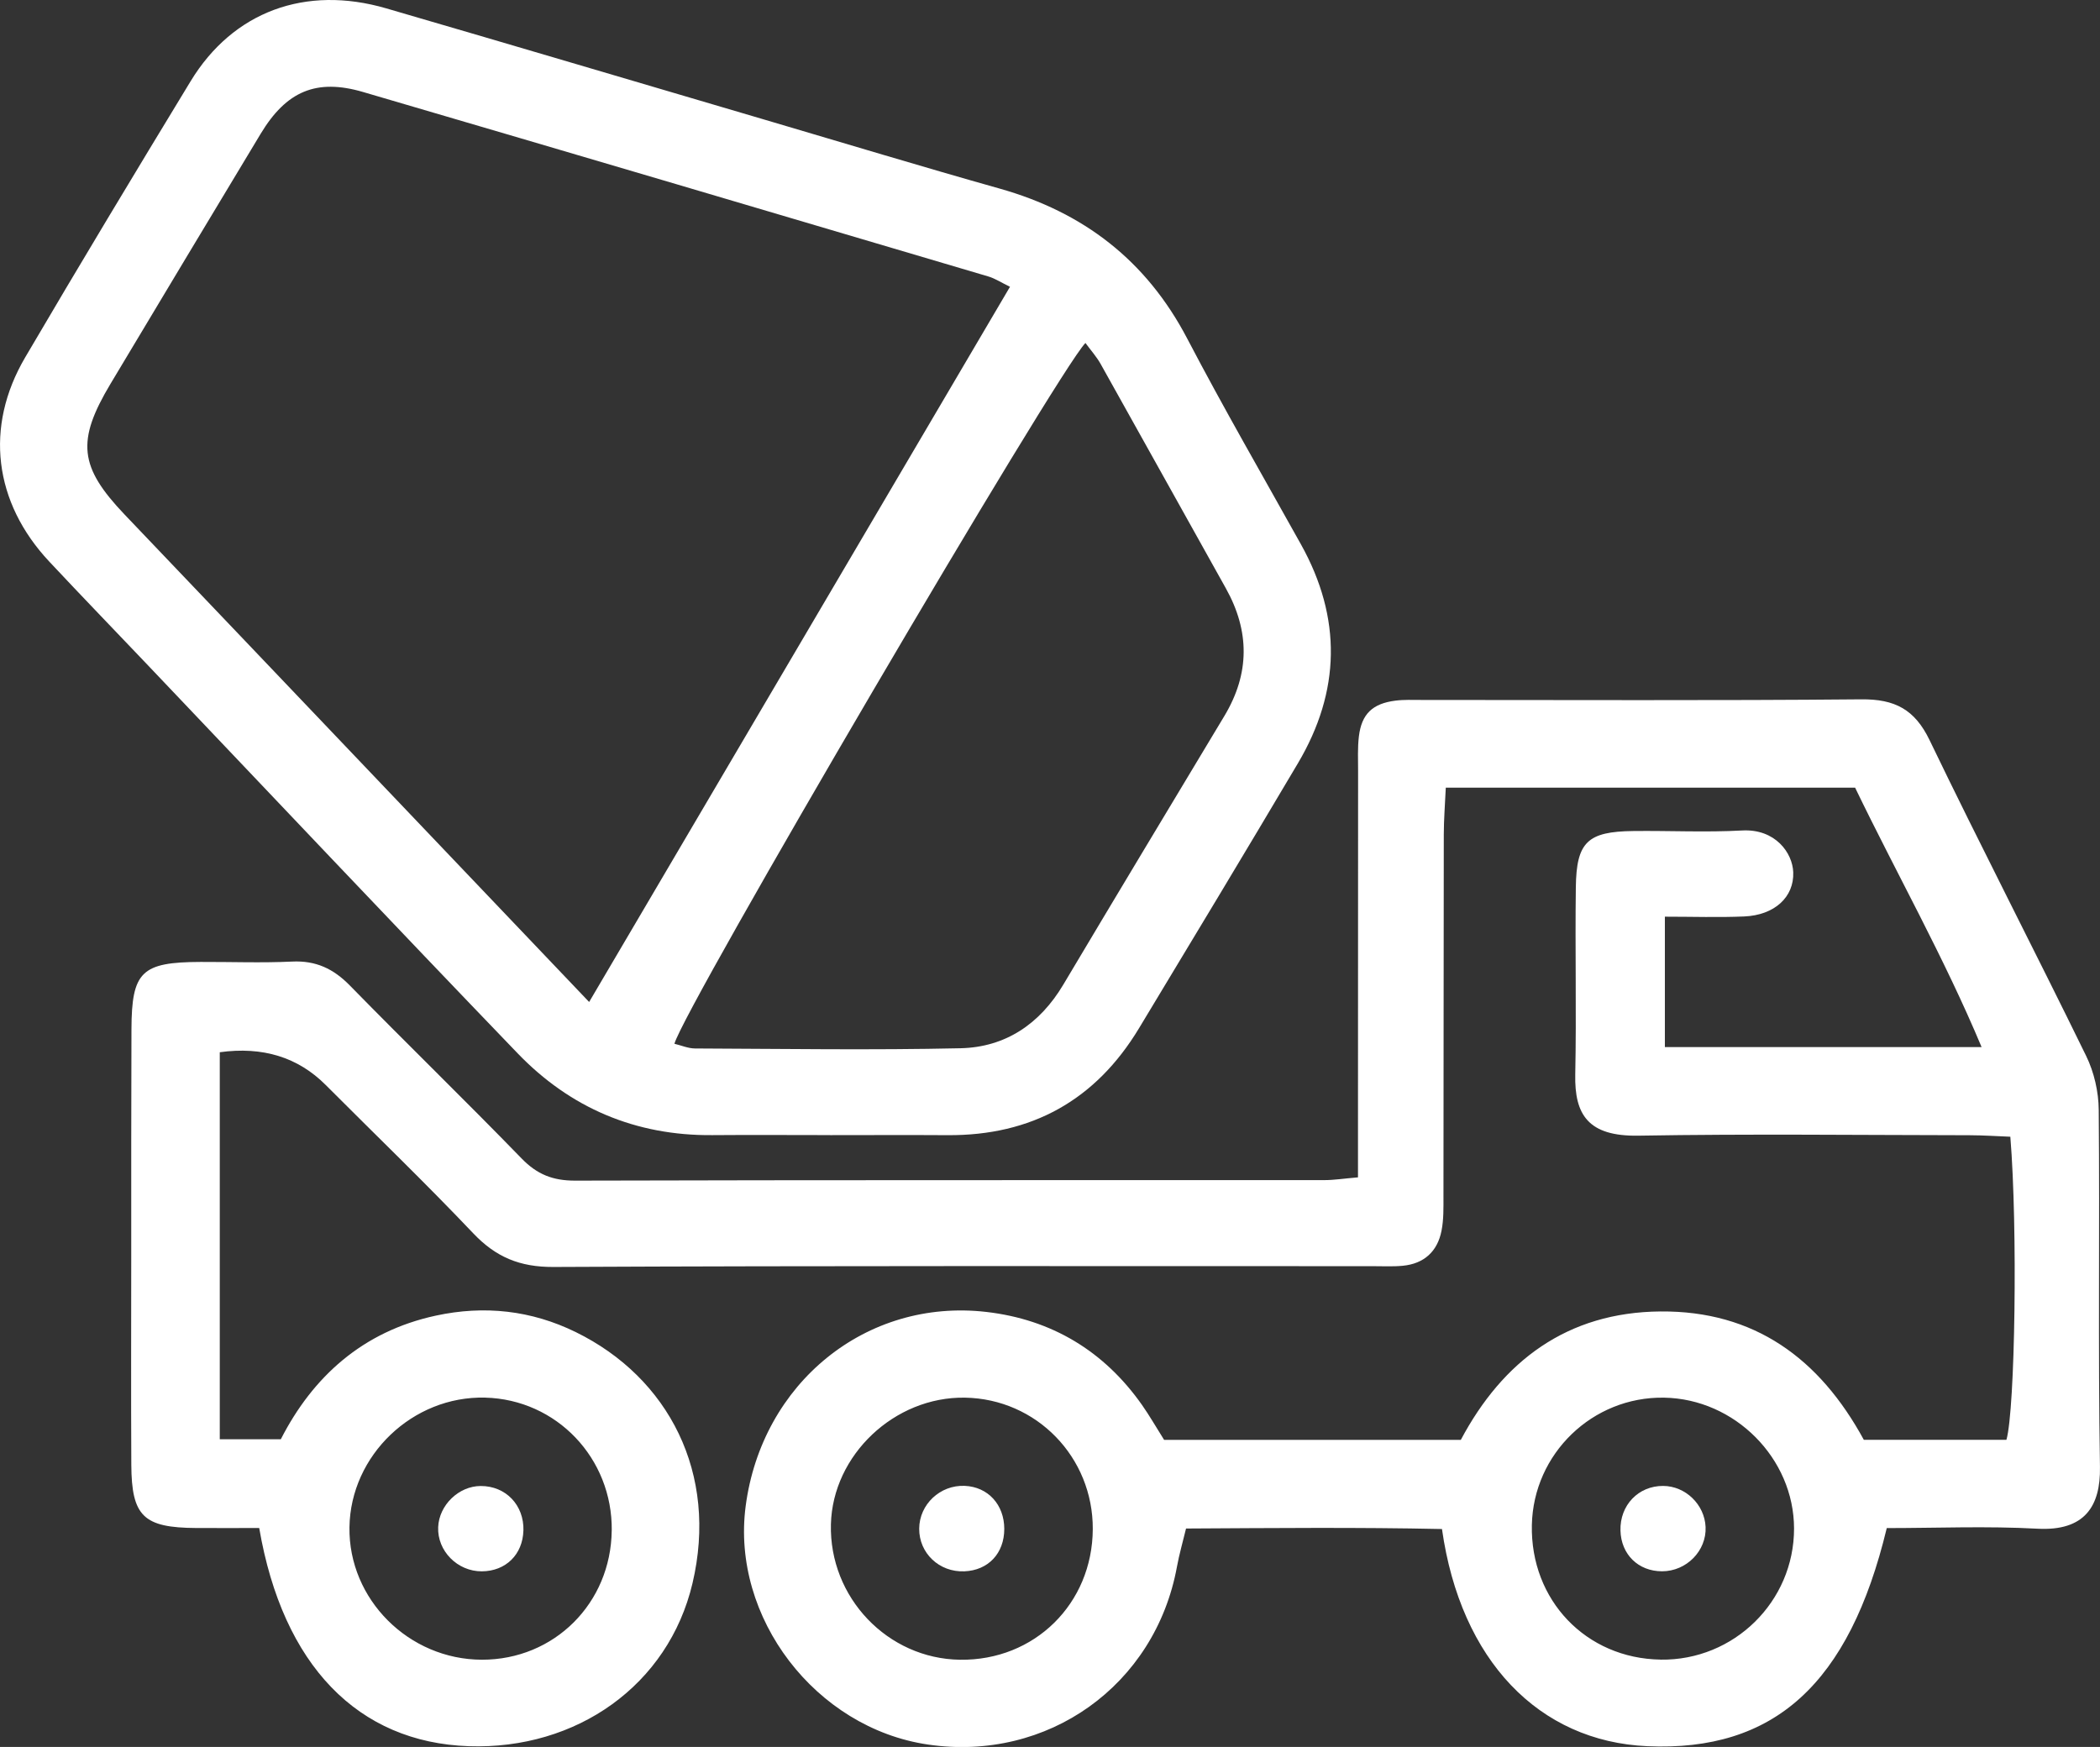
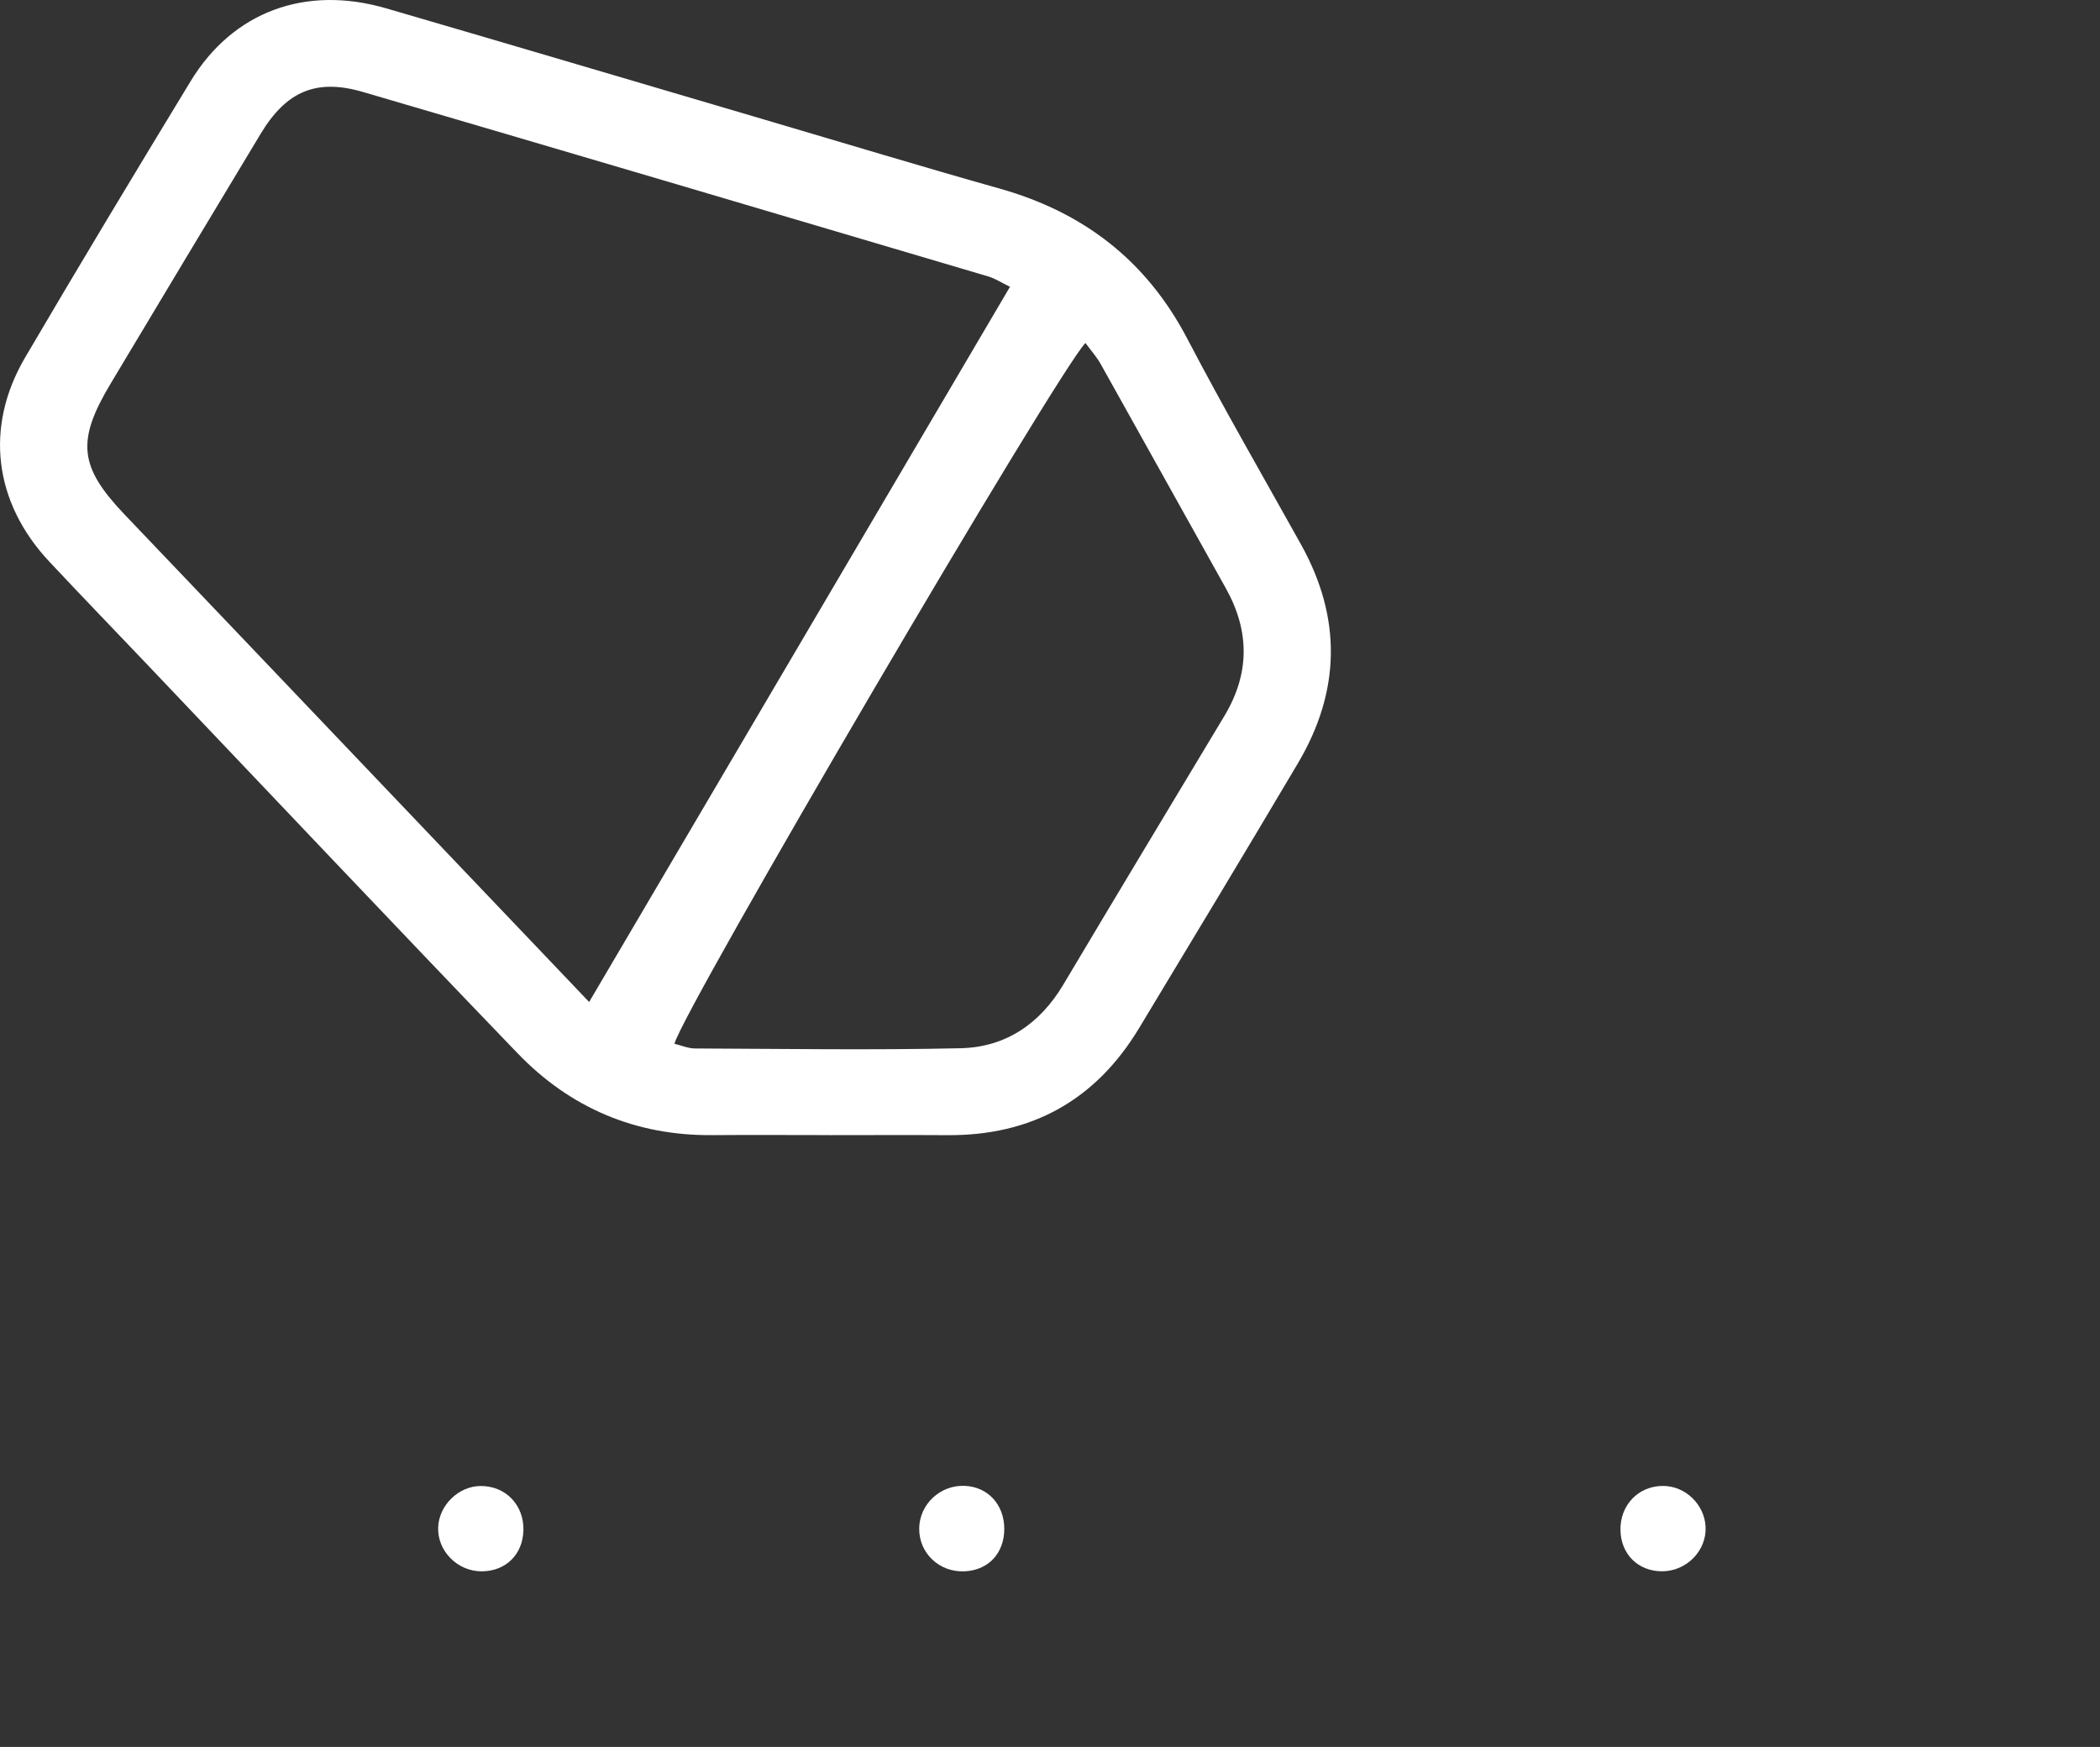
<svg xmlns="http://www.w3.org/2000/svg" id="Layer_2" data-name="Layer 2" viewBox="0 0 577.32 480.32">
  <rect x="0" y="0" width="577.32" height="480.32" fill="#333333" stroke="none" />
  <defs>
    <style>
      .cls-1 {
        fill: #fff;
        stroke-width: 0px;
      }
    </style>
  </defs>
  <g id="Layer_1-2" data-name="Layer 1">
-     <path class="cls-1" d="M60.42,289.29v106.43h16.78c8.76-17.14,22.45-29.63,42.6-33.99,13.38-2.9,26.29-1.45,38.46,4.51,25.58,12.53,39.25,38.91,32.11,69.1-6.62,27.99-31.85,45.78-61.52,44.77-30.38-1.04-51.1-22.17-57.59-59.99-5.59,0-11.46.03-17.33,0-14.47-.09-17.75-3.2-17.83-17.38-.1-19.16-.03-38.32-.02-57.48,0-20.76-.02-41.51.06-62.27.06-15.89,2.76-18.46,19.03-18.51,8.38-.03,16.78.3,25.14-.1,6.52-.31,11.35,1.96,15.87,6.58,15.63,15.98,31.67,31.54,47.24,47.58,4.24,4.37,8.58,6.08,14.66,6.07,68.66-.19,137.32-.11,205.98-.14,2.68,0,5.36-.43,9.27-.76,0-5.27,0-9.97,0-14.68,0-32.33,0-64.67.03-97,0-3.19-.16-6.42.22-9.57.74-6.15,3.74-9.02,10.04-9.82,2.36-.3,4.78-.19,7.17-.19,40.32-.01,80.64.2,120.95-.17,9.13-.08,14.64,2.73,18.73,11.22,14.02,29.11,28.88,57.81,43.05,86.84,2.18,4.46,3.41,9.83,3.45,14.8.3,32.73-.2,65.47.34,98.2.18,10.75-4.16,17.69-17.21,16.97-13.85-.76-27.78-.17-41.4-.17-10.34,42.94-31.01,61.52-65.84,59.97-29.79-1.32-51.31-23.54-56.44-59.71-23.05-.5-46.37-.27-70.36-.14-.91,3.77-1.88,7.11-2.5,10.51-5.98,32.61-35.54,53.73-68.49,48.88-30.87-4.54-54.09-34.92-50.08-65.52,4.44-33.84,33.11-57.22,66.15-53.42,17.94,2.07,32.37,10.72,42.83,25.6,2.05,2.92,3.82,6.03,6.06,9.58h81.57c11.53-21.69,29.24-35.1,54.89-35.31,25.73-.21,43.68,12.83,55.9,35.29h39.21c2.39-8.49,3.12-58.36,1.07-83.33-3.6-.14-7.4-.4-11.2-.41-30.34-.04-60.68-.4-91.01.12-13.92.24-17.62-5.83-17.4-16.8.35-17.16-.07-34.33.16-51.49.16-12.47,3.23-15.32,15.79-15.47,9.98-.12,19.98.4,29.93-.15,9.1-.5,13.87,6.14,14.05,11.53.23,6.76-5.11,11.75-13.48,12.11-7.06.3-14.15.06-21.81.06v35.85h87.07c-10.42-24.86-23.27-47.51-34.77-71.32h-112.53c-.2,4.46-.54,8.67-.55,12.88-.06,33.13-.04,66.26-.09,99.4,0,3.18.08,6.43-.53,9.52-1.11,5.71-4.8,9.09-10.66,9.65-2.77.27-5.58.1-8.38.11-75.04,0-150.09-.14-225.13.22-9.24.04-15.82-2.71-22.05-9.28-13.18-13.89-27-27.18-40.53-40.75q-11.42-11.46-29.14-9.01ZM456.53,456.31c20.16.29,36.7-15.97,36.68-36.06-.02-19.28-16.29-35.65-35.74-35.97-19.64-.32-35.92,15.37-36.34,35.01-.44,20.67,14.91,36.72,35.4,37.01ZM168.18,420.8c.21-19.88-15.17-36.02-34.8-36.53-19.91-.51-37.03,15.85-37.31,35.66-.28,19.79,16.3,36.37,36.42,36.4,19.86.03,35.47-15.51,35.68-35.53ZM300.42,420.43c.1-19.8-15.49-35.83-35.15-36.15-19.35-.31-36.36,15.76-36.84,34.81-.51,20.11,15.57,36.98,35.5,37.25,20.47.28,36.39-15.39,36.49-35.92Z" />
    <path class="cls-1" d="M228.17,312.09c-10.77,0-21.55-.08-32.32.01-21.11.19-39.09-7.47-53.56-22.51-34.03-35.36-67.72-71.04-101.55-106.6-9.07-9.54-18.23-19-27.22-28.61-15.2-16.24-17.83-36.98-6.61-56.1,14.94-25.46,30.17-50.74,45.5-75.96C64.03,3.2,83.97-4.18,106.19,2.3c34.82,10.14,69.59,20.47,104.38,30.71,21.4,6.3,42.74,12.78,64.21,18.83,23.11,6.51,40.38,19.79,51.62,41.28,9.98,19.08,20.77,37.74,31.25,56.55,11.28,20.24,10.91,40.38-.84,60.2-14.43,24.37-29.06,48.61-43.69,72.86-11.93,19.77-29.51,29.53-52.62,29.38-10.77-.07-21.55-.01-32.32-.01ZM161.97,275.48c39.08-66.42,77.27-131.33,115.69-196.63-2.43-1.17-4.11-2.3-5.96-2.84-57.28-16.96-114.57-33.92-171.9-50.72-12.84-3.76-21.08-.22-28.14,11.49-13.8,22.88-27.54,45.8-41.27,68.73-9.44,15.77-8.62,22.87,3.89,35.99,22.04,23.09,44.05,46.21,66.07,69.32,20.07,21.06,40.14,42.12,61.61,64.67ZM298.41,94.29c-7.69,7.85-110.58,183.25-113,192.69,1.89.45,3.76,1.28,5.64,1.29,24.34.1,48.7.48,73.03-.06,12.33-.28,21.8-6.68,28.22-17.46,14.69-24.68,29.51-49.28,44.3-73.9,7-11.65,7-23.32.38-35.14-11.49-20.53-22.9-41.12-34.4-61.64-1.14-2.03-2.74-3.8-4.16-5.75Z" />
    <path class="cls-1" d="M468.89,419.84c.29,6.54-5.25,12.18-11.97,12.18-6.53,0-11.26-4.63-11.43-11.2-.19-6.96,4.93-12.31,11.74-12.27,6.14.03,11.39,5.12,11.66,11.29Z" />
-     <path class="cls-1" d="M143.89,420.81c-.18,6.6-4.85,11.18-11.42,11.22-6.71.04-12.28-5.6-12.01-12.15.25-6.06,5.66-11.3,11.69-11.31,6.89-.02,11.94,5.25,11.75,12.25Z" />
+     <path class="cls-1" d="M143.89,420.81c-.18,6.6-4.85,11.18-11.42,11.22-6.71.04-12.28-5.6-12.01-12.15.25-6.06,5.66-11.3,11.69-11.31,6.89-.02,11.94,5.25,11.75,12.25" />
    <path class="cls-1" d="M276.09,420.37c0,6.72-4.41,11.4-10.98,11.66-6.89.28-12.45-4.98-12.41-11.73.04-6.67,5.75-12.05,12.5-11.77,6.39.26,10.89,5.16,10.89,11.84Z" />
  </g>
</svg>